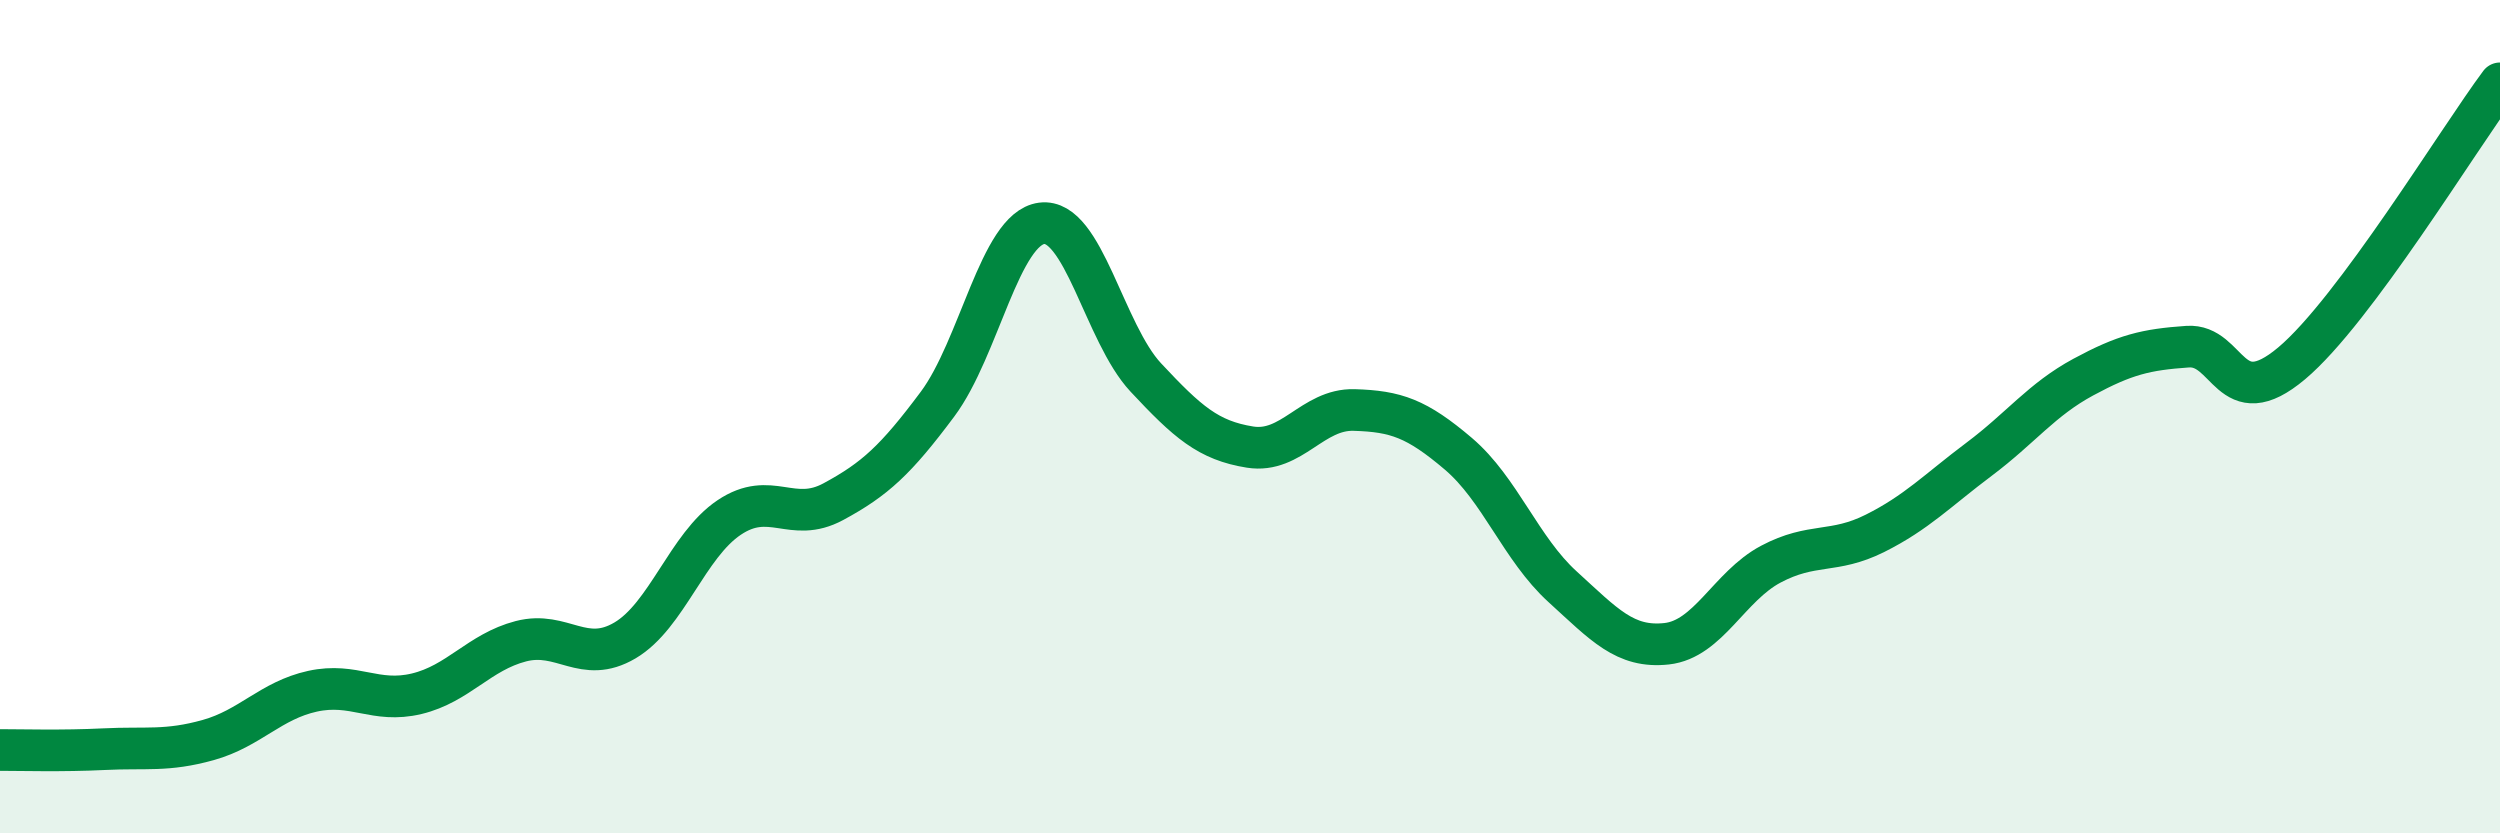
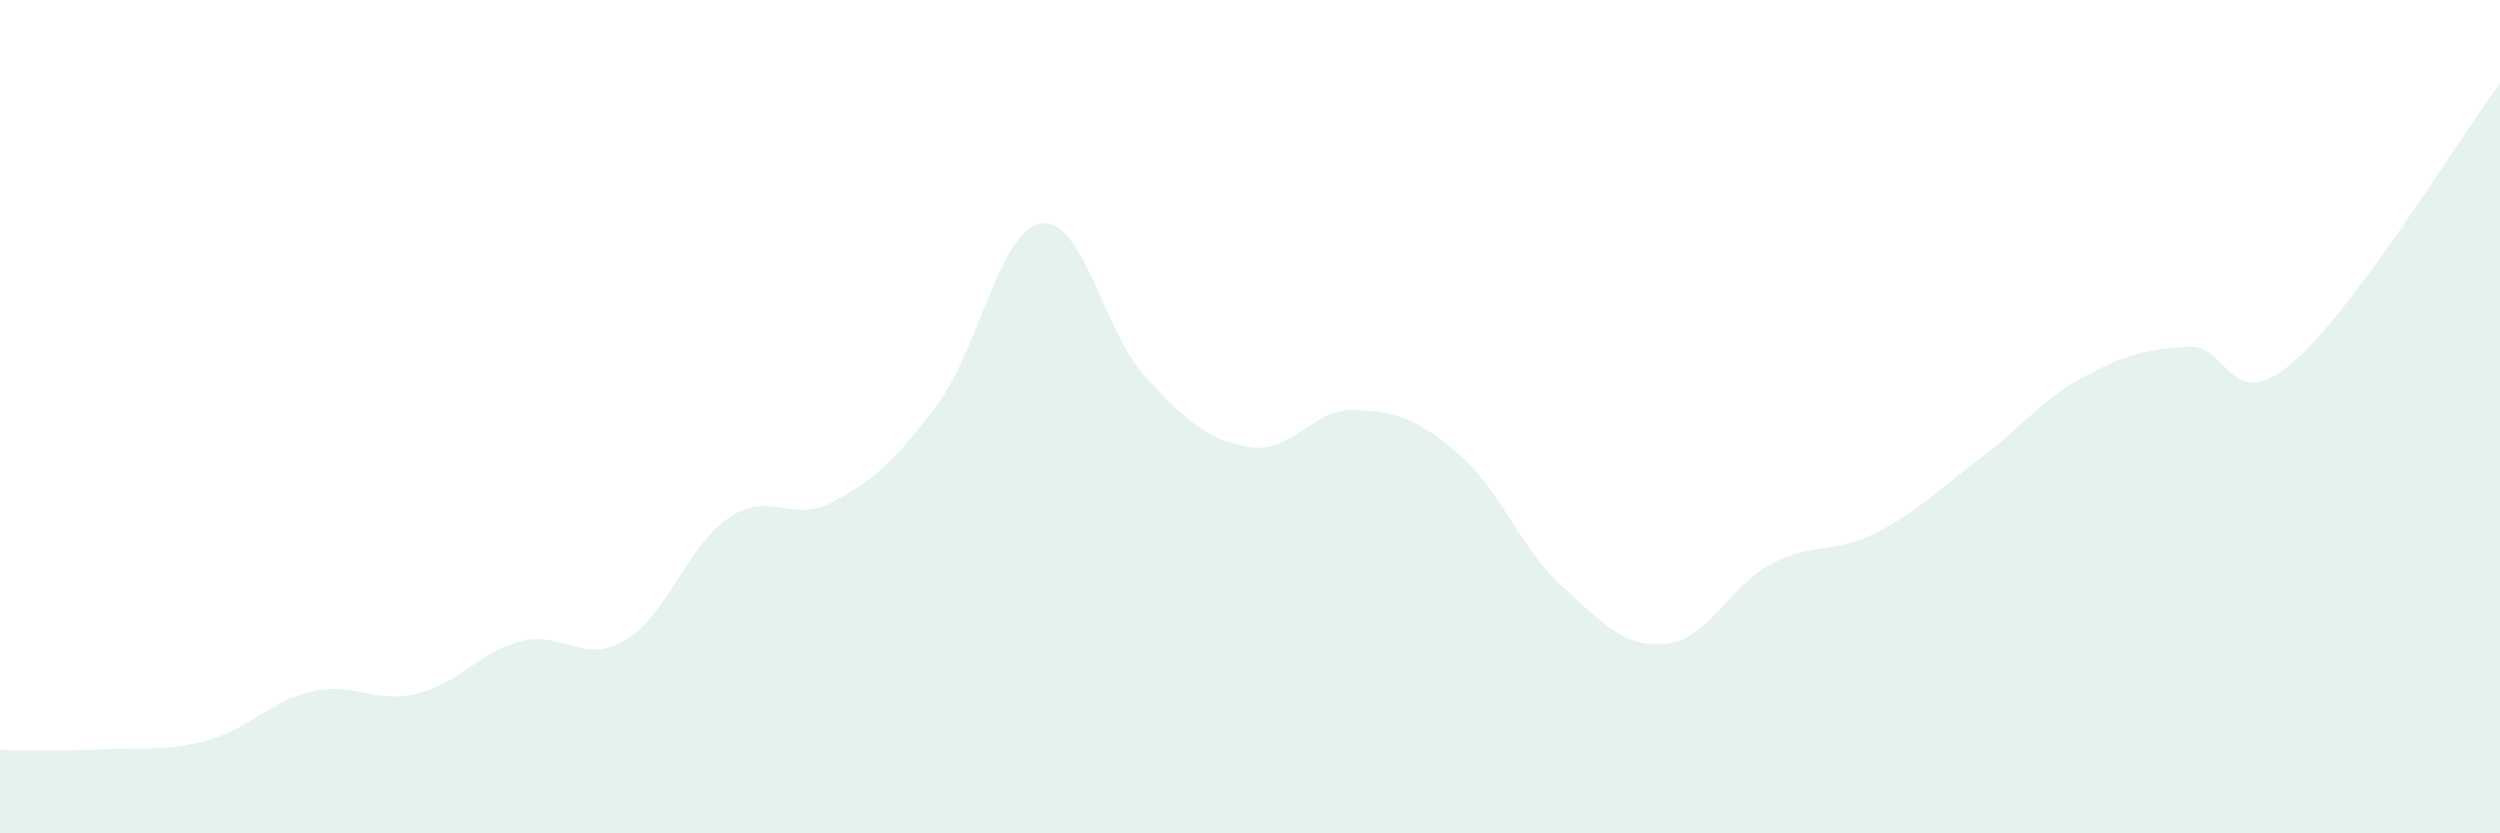
<svg xmlns="http://www.w3.org/2000/svg" width="60" height="20" viewBox="0 0 60 20">
  <path d="M 0,18 C 0.5,18 1.5,18.03 2.5,17.98 C 3.5,17.93 4,18.04 5,17.76 C 6,17.48 6.5,16.81 7.5,16.59 C 8.5,16.37 9,16.89 10,16.65 C 11,16.41 11.5,15.65 12.5,15.39 C 13.5,15.13 14,15.96 15,15.37 C 16,14.78 16.5,13.09 17.5,12.42 C 18.5,11.75 19,12.58 20,12.04 C 21,11.5 21.5,11.04 22.5,9.7 C 23.5,8.36 24,5.49 25,5.36 C 26,5.23 26.5,7.99 27.5,9.06 C 28.5,10.13 29,10.57 30,10.73 C 31,10.89 31.5,9.81 32.5,9.84 C 33.5,9.87 34,10.04 35,10.89 C 36,11.74 36.5,13.17 37.5,14.08 C 38.5,14.99 39,15.56 40,15.45 C 41,15.34 41.5,14.07 42.5,13.54 C 43.5,13.01 44,13.3 45,12.8 C 46,12.3 46.5,11.77 47.5,11.02 C 48.5,10.27 49,9.59 50,9.05 C 51,8.51 51.5,8.39 52.5,8.32 C 53.5,8.25 53.5,9.98 55,8.72 C 56.5,7.46 59,3.34 60,2L60 20L0 20Z" fill="#008740" opacity="0.1" stroke-linecap="round" stroke-linejoin="round" />
-   <path d="M 0,18 C 0.5,18 1.5,18.03 2.5,17.98 C 3.5,17.93 4,18.04 5,17.76 C 6,17.48 6.5,16.81 7.5,16.59 C 8.5,16.37 9,16.89 10,16.65 C 11,16.41 11.5,15.65 12.5,15.39 C 13.5,15.13 14,15.96 15,15.37 C 16,14.78 16.5,13.09 17.5,12.42 C 18.5,11.75 19,12.58 20,12.04 C 21,11.5 21.5,11.04 22.5,9.7 C 23.5,8.36 24,5.49 25,5.36 C 26,5.23 26.5,7.99 27.5,9.06 C 28.5,10.13 29,10.57 30,10.73 C 31,10.89 31.5,9.81 32.5,9.84 C 33.5,9.87 34,10.04 35,10.89 C 36,11.74 36.5,13.17 37.5,14.08 C 38.5,14.99 39,15.56 40,15.45 C 41,15.34 41.5,14.07 42.5,13.54 C 43.5,13.01 44,13.3 45,12.8 C 46,12.3 46.5,11.77 47.5,11.02 C 48.5,10.27 49,9.59 50,9.05 C 51,8.51 51.5,8.39 52.5,8.32 C 53.5,8.25 53.5,9.98 55,8.72 C 56.5,7.46 59,3.34 60,2" stroke="#008740" stroke-width="1" fill="none" stroke-linecap="round" stroke-linejoin="round" />
</svg>